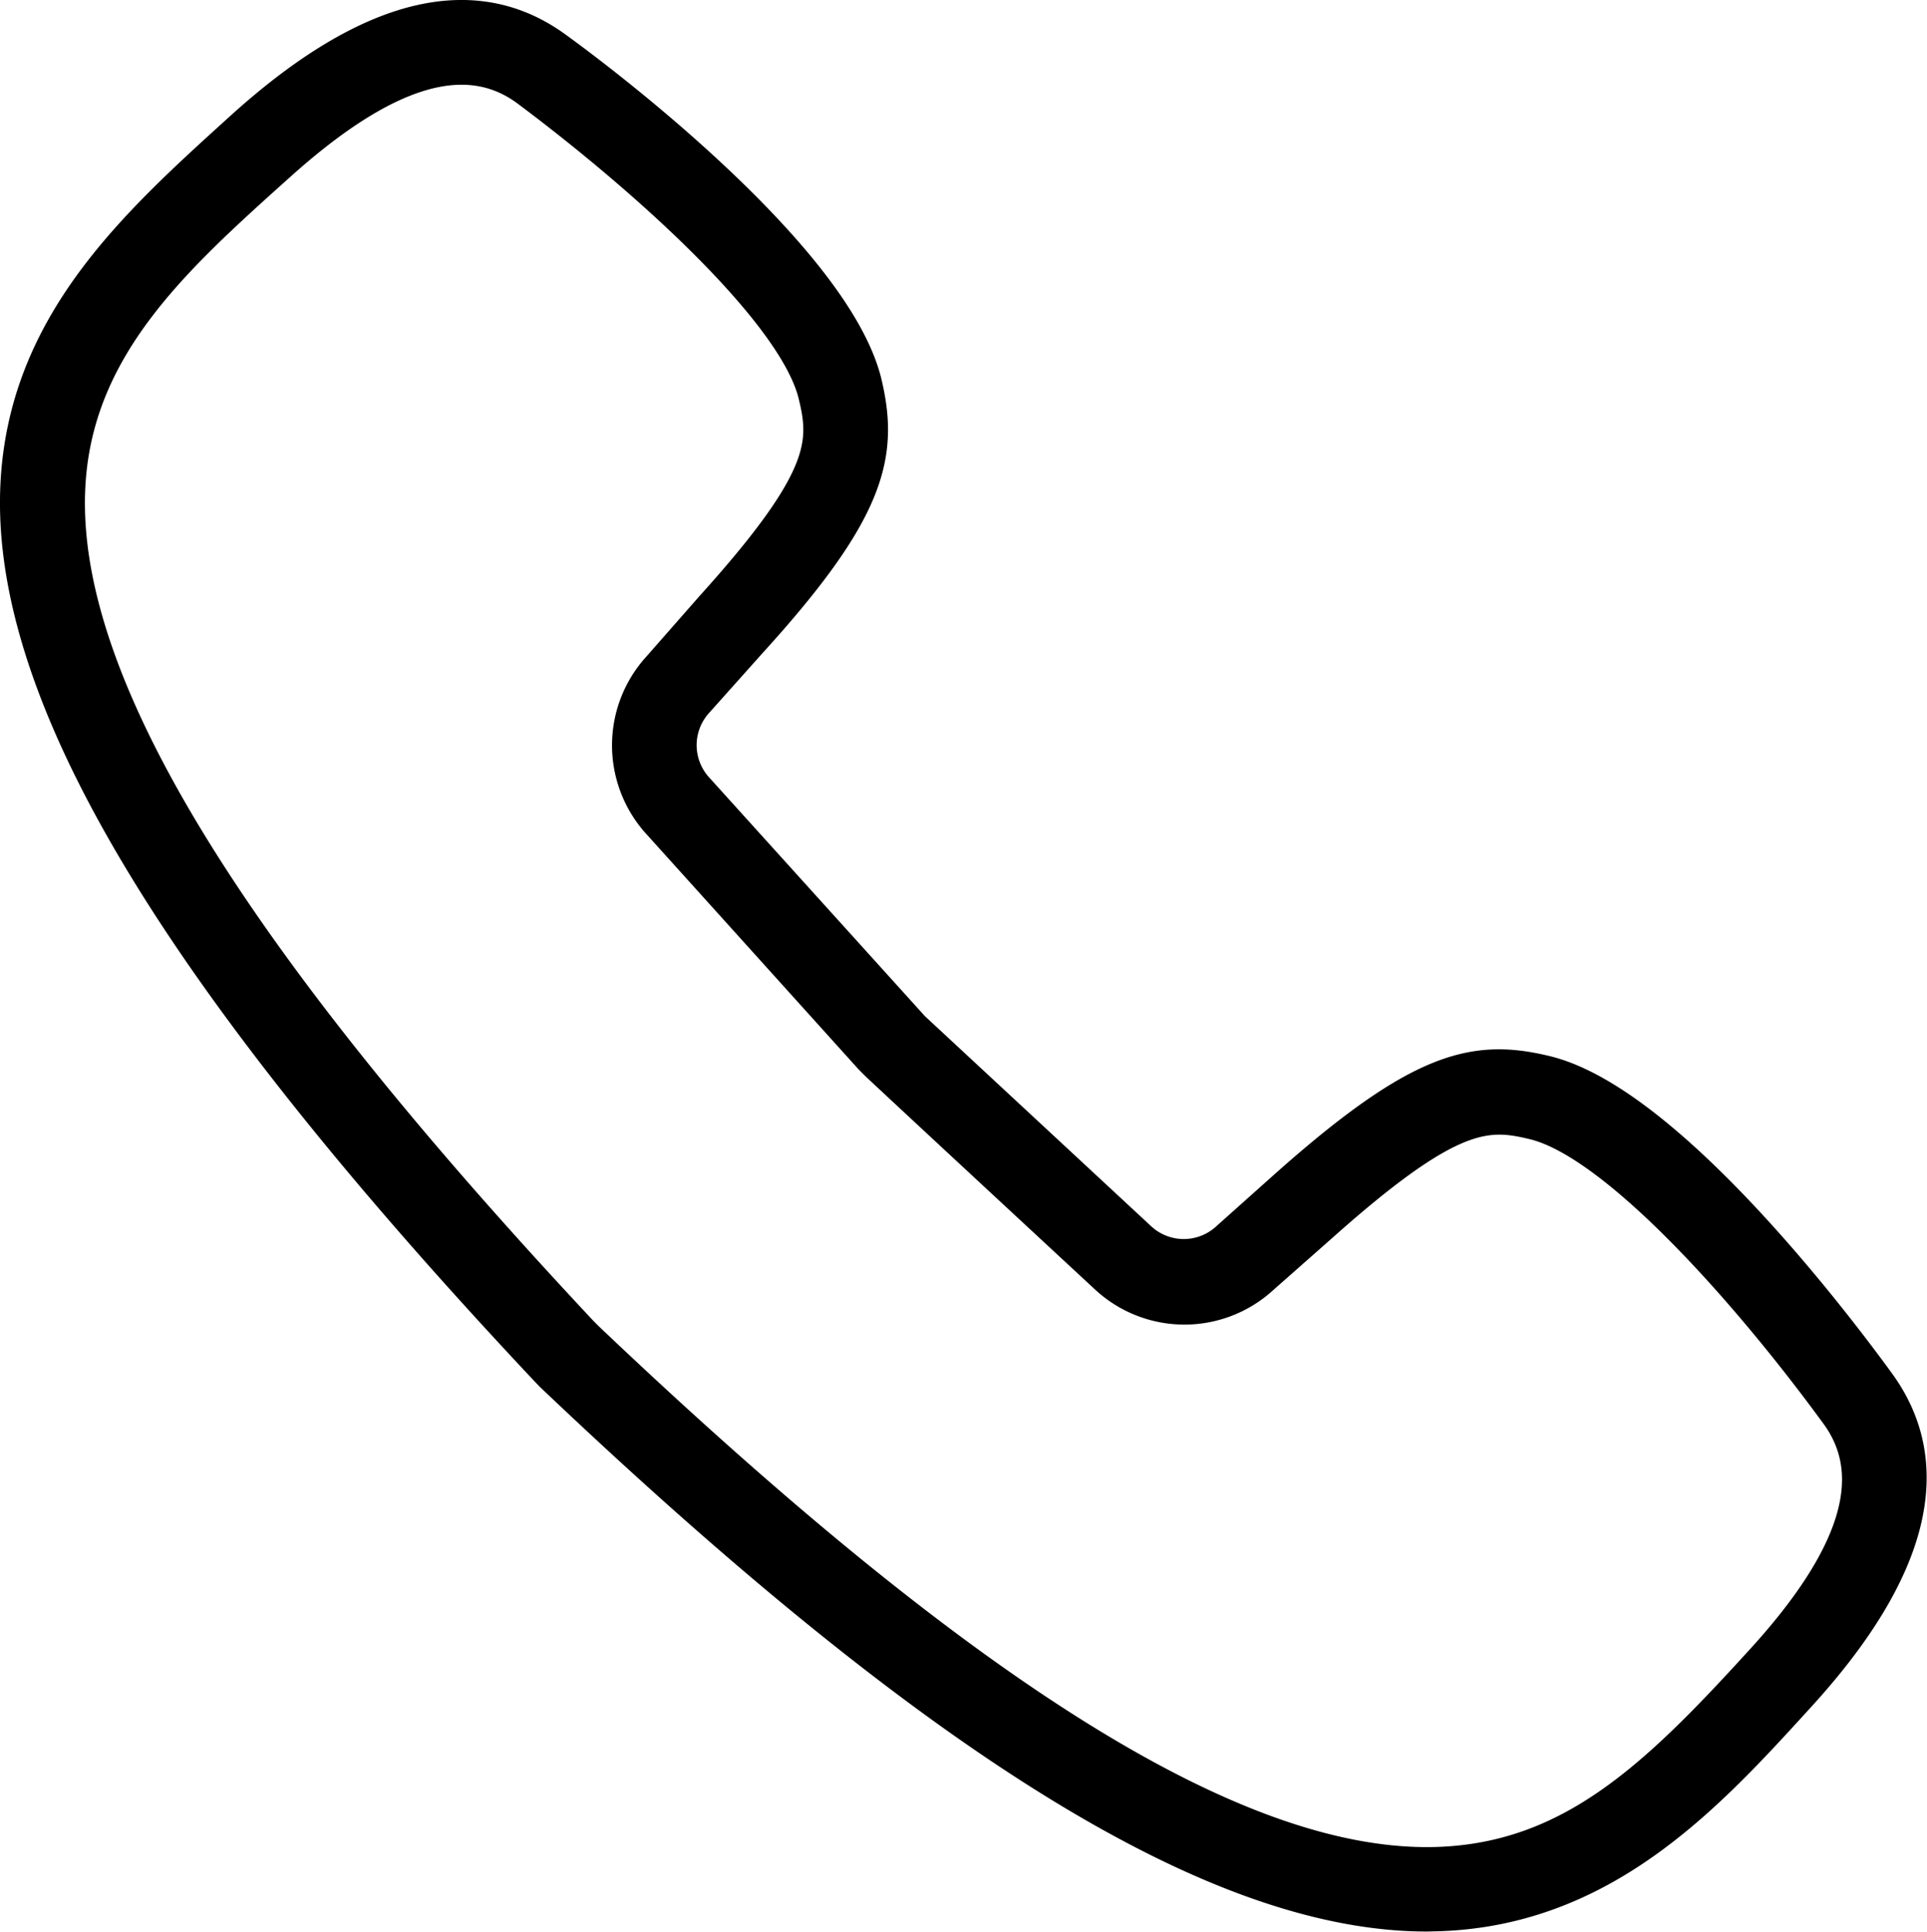
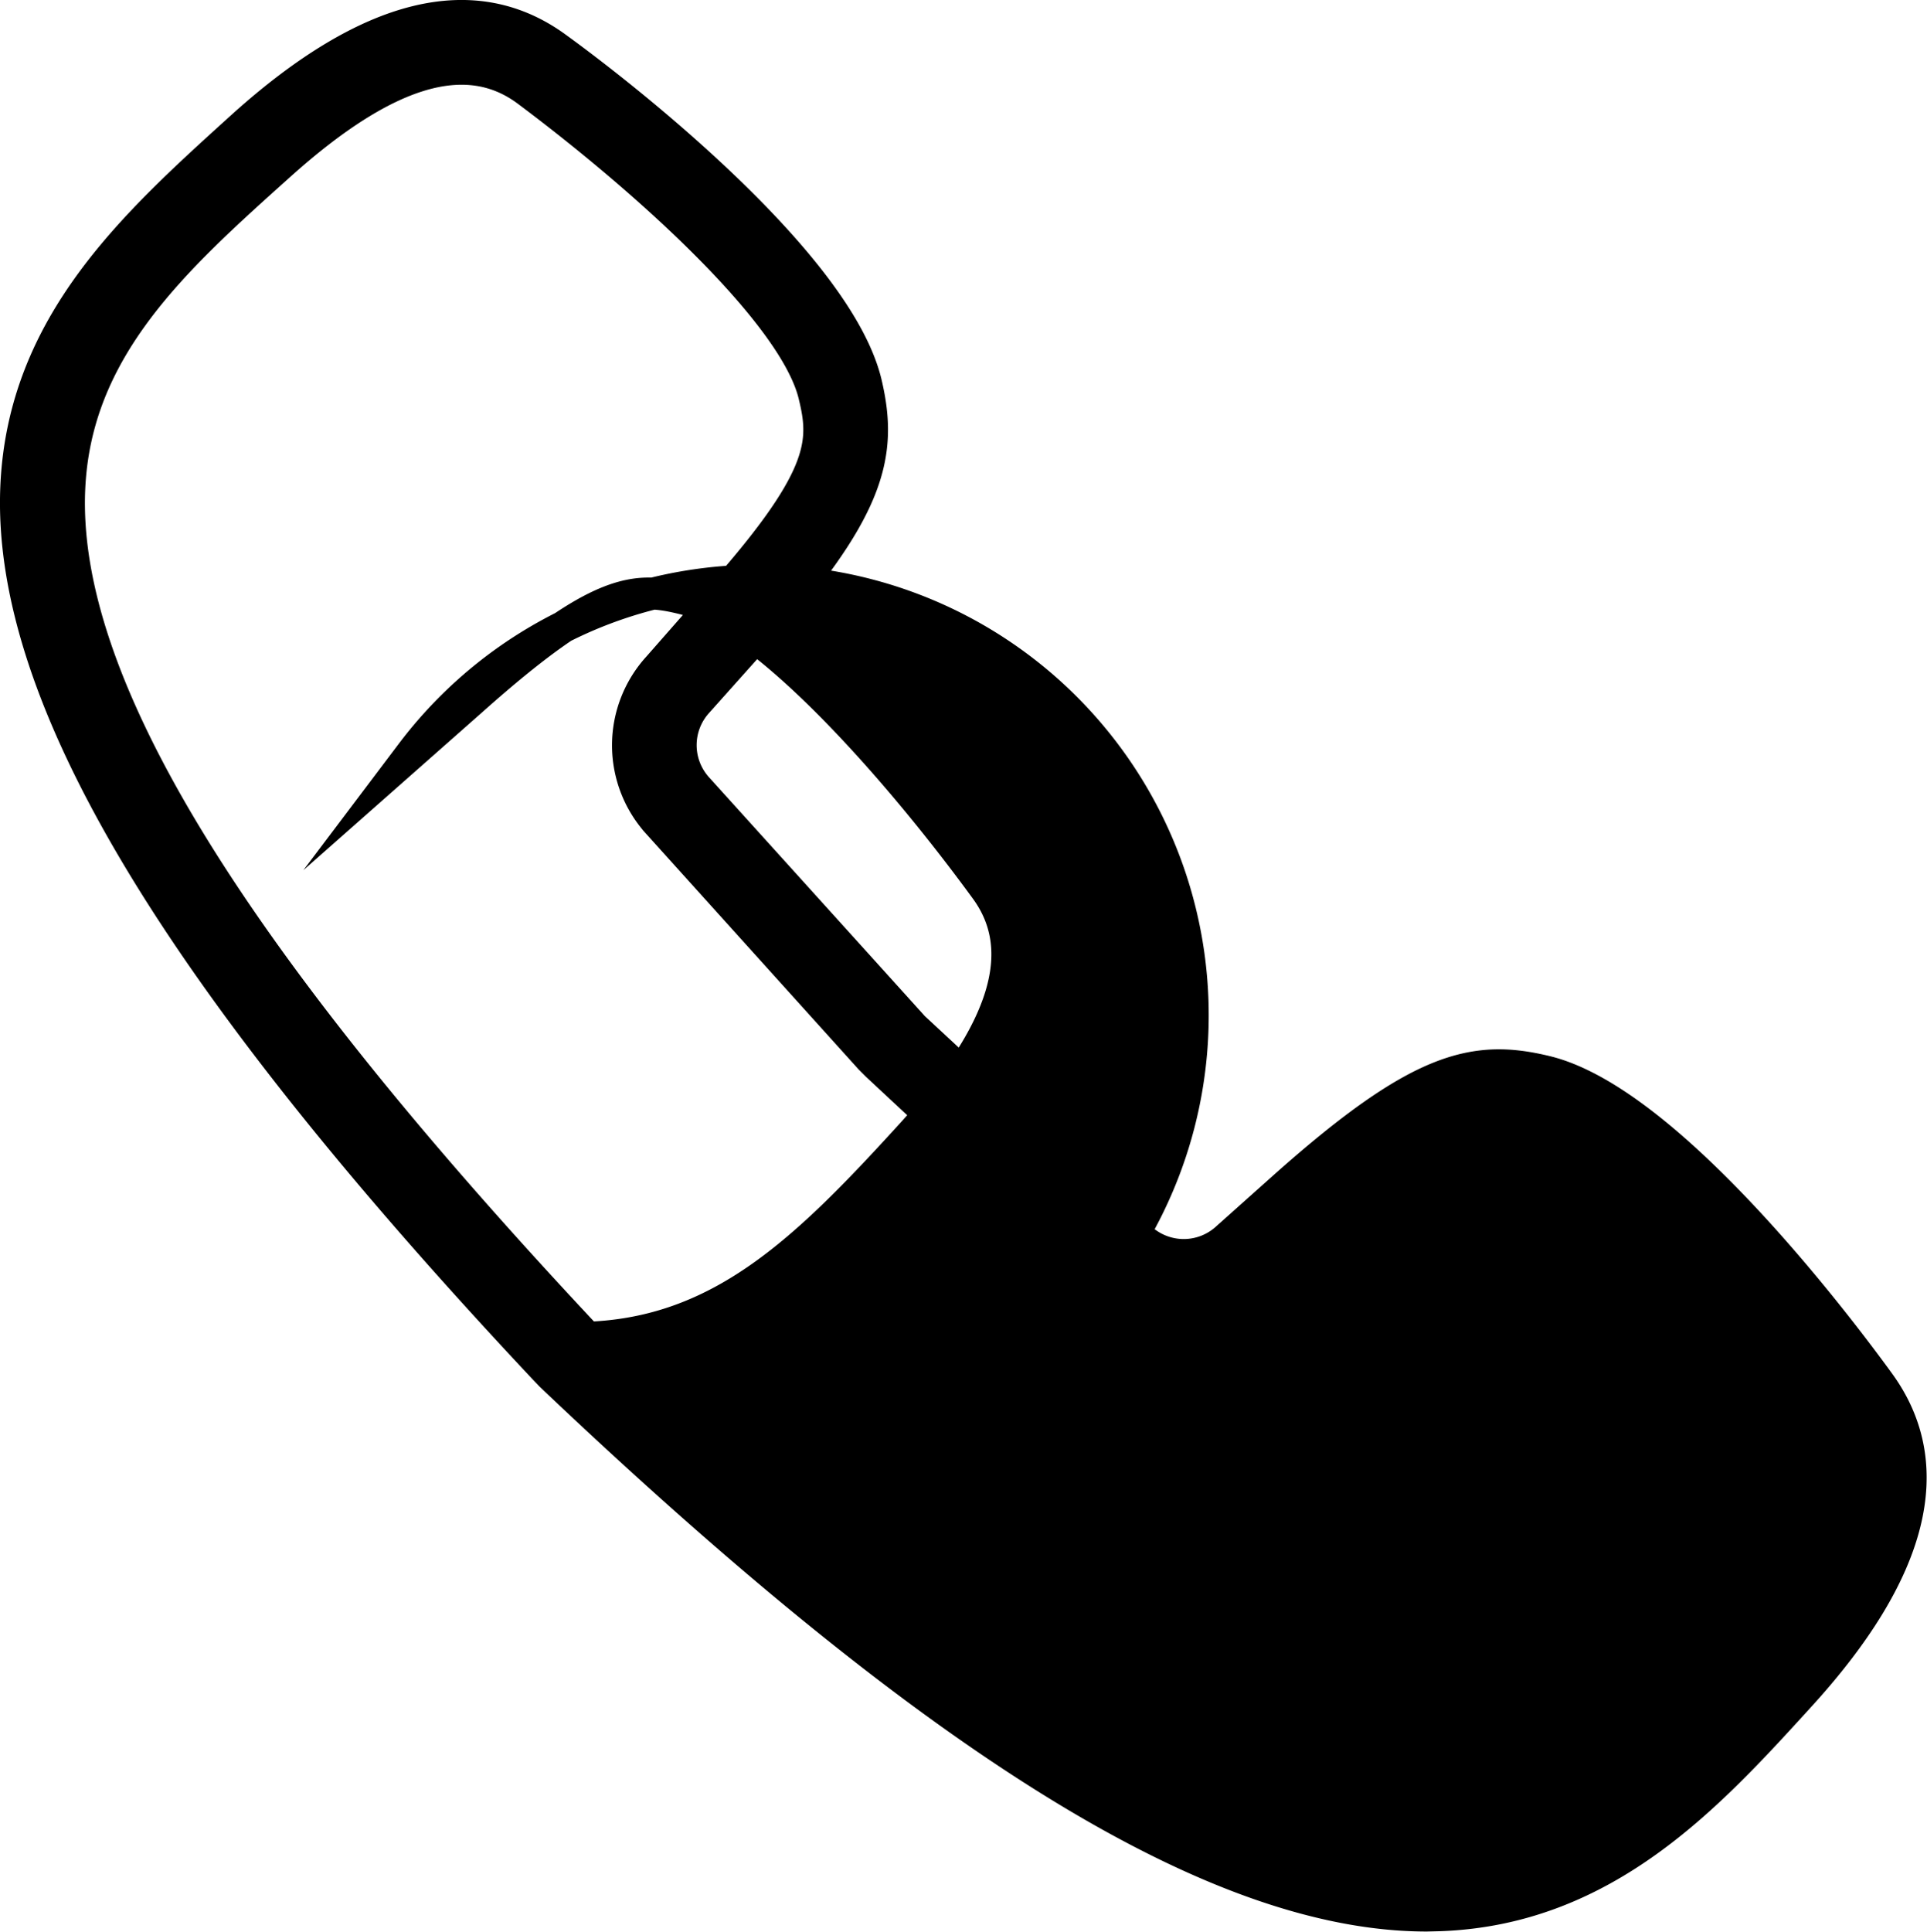
<svg xmlns="http://www.w3.org/2000/svg" viewBox="0 0 60.37 60.52">
  <defs>
    <style>.cls-1{stroke:#000;stroke-miterlimit:10;}</style>
  </defs>
  <g id="Layer_2" data-name="Layer 2">
    <g id="Layer_1-2" data-name="Layer 1">
-       <path class="cls-1" d="M44.7,60c-6.57,0-15.31-5.39-27.44-16.92l-.21-.22C5.48,30.54.23,21.77.51,15.25.73,10.13,4.24,7,7.63,3.93,11.56.4,14.87-.41,17.47,1.52,19.51,3,26.23,8.25,27.13,12c.53,2.25.14,4-3.61,8.12L21.84,22a2,2,0,0,0,0,2.68l6.78,7.5,7.12,6.61a2,2,0,0,0,2.69,0l1.87-1.67c4.19-3.72,5.9-4.1,8.15-3.55,3.74.92,8.92,7.68,10.41,9.73,1.91,2.61,1.08,5.92-2.48,9.82-2.85,3.13-6.08,6.68-11.27,6.87ZM18.41,41.9C30.46,53.35,38.93,58.56,45.06,58.35c4.17-.15,6.82-2.72,10.11-6.33,3-3.28,3.76-5.81,2.36-7.72-2.78-3.81-6.92-8.47-9.47-9.1-1.48-.36-2.6-.41-6.64,3.19l-1.88,1.66A3.62,3.62,0,0,1,34.62,40h0s-5.31-4.92-7.14-6.63l-.22-.22-6.63-7.35a3.63,3.63,0,0,1,0-4.91L22.29,19c3.61-4,3.58-5.13,3.22-6.62-.61-2.55-5.24-6.73-9-9.54-1.9-1.41-4.43-.65-7.74,2.32S2.36,10.9,2.17,15.32c-.26,6,4.85,14.43,16.07,26.41Z" />
+       <path class="cls-1" d="M44.7,60c-6.57,0-15.31-5.39-27.44-16.92l-.21-.22C5.48,30.54.23,21.77.51,15.25.73,10.13,4.24,7,7.63,3.93,11.56.4,14.87-.41,17.47,1.52,19.51,3,26.23,8.25,27.13,12c.53,2.25.14,4-3.61,8.12L21.84,22a2,2,0,0,0,0,2.68l6.78,7.5,7.12,6.61a2,2,0,0,0,2.69,0l1.87-1.67c4.19-3.72,5.9-4.1,8.15-3.55,3.74.92,8.92,7.68,10.41,9.73,1.91,2.61,1.08,5.92-2.48,9.82-2.85,3.13-6.08,6.68-11.27,6.87ZM18.41,41.9c4.17-.15,6.82-2.72,10.11-6.33,3-3.28,3.76-5.81,2.36-7.72-2.78-3.81-6.92-8.47-9.47-9.1-1.48-.36-2.6-.41-6.64,3.19l-1.88,1.66A3.62,3.62,0,0,1,34.62,40h0s-5.31-4.92-7.14-6.63l-.22-.22-6.63-7.35a3.63,3.63,0,0,1,0-4.91L22.29,19c3.61-4,3.58-5.13,3.22-6.62-.61-2.55-5.24-6.73-9-9.54-1.9-1.41-4.43-.65-7.74,2.32S2.36,10.9,2.17,15.32c-.26,6,4.85,14.43,16.07,26.41Z" />
    </g>
  </g>
</svg>